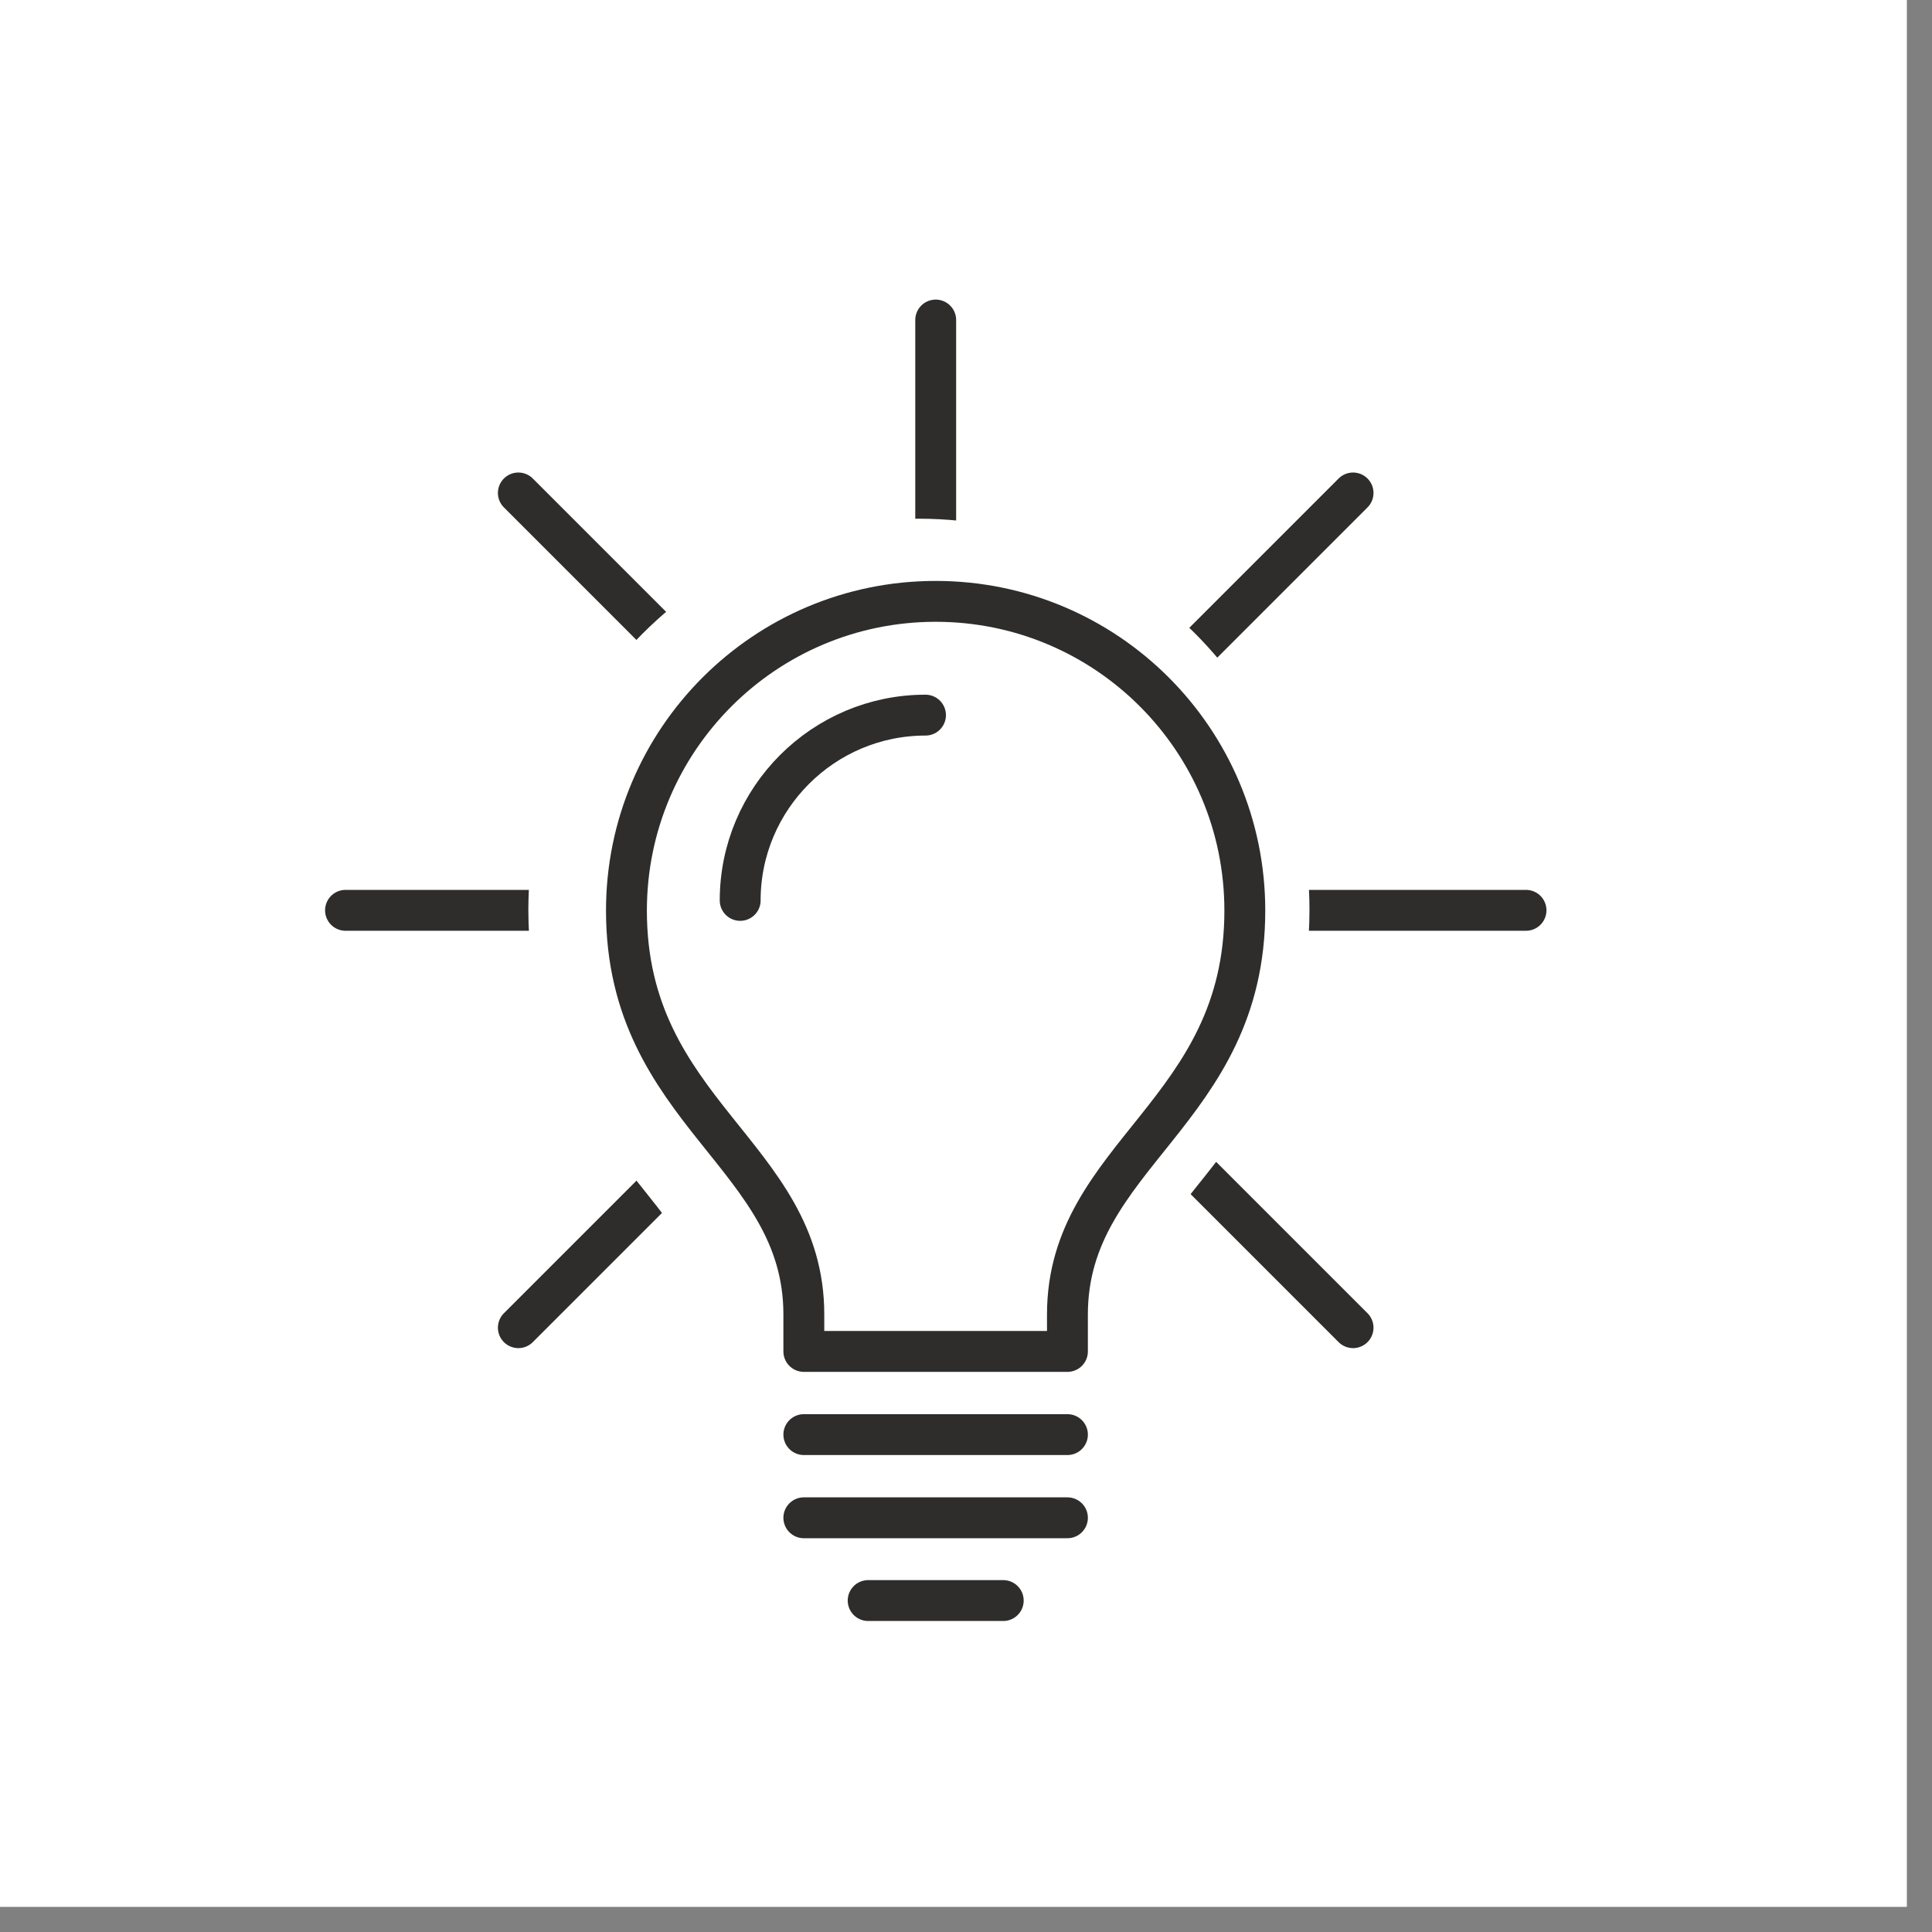
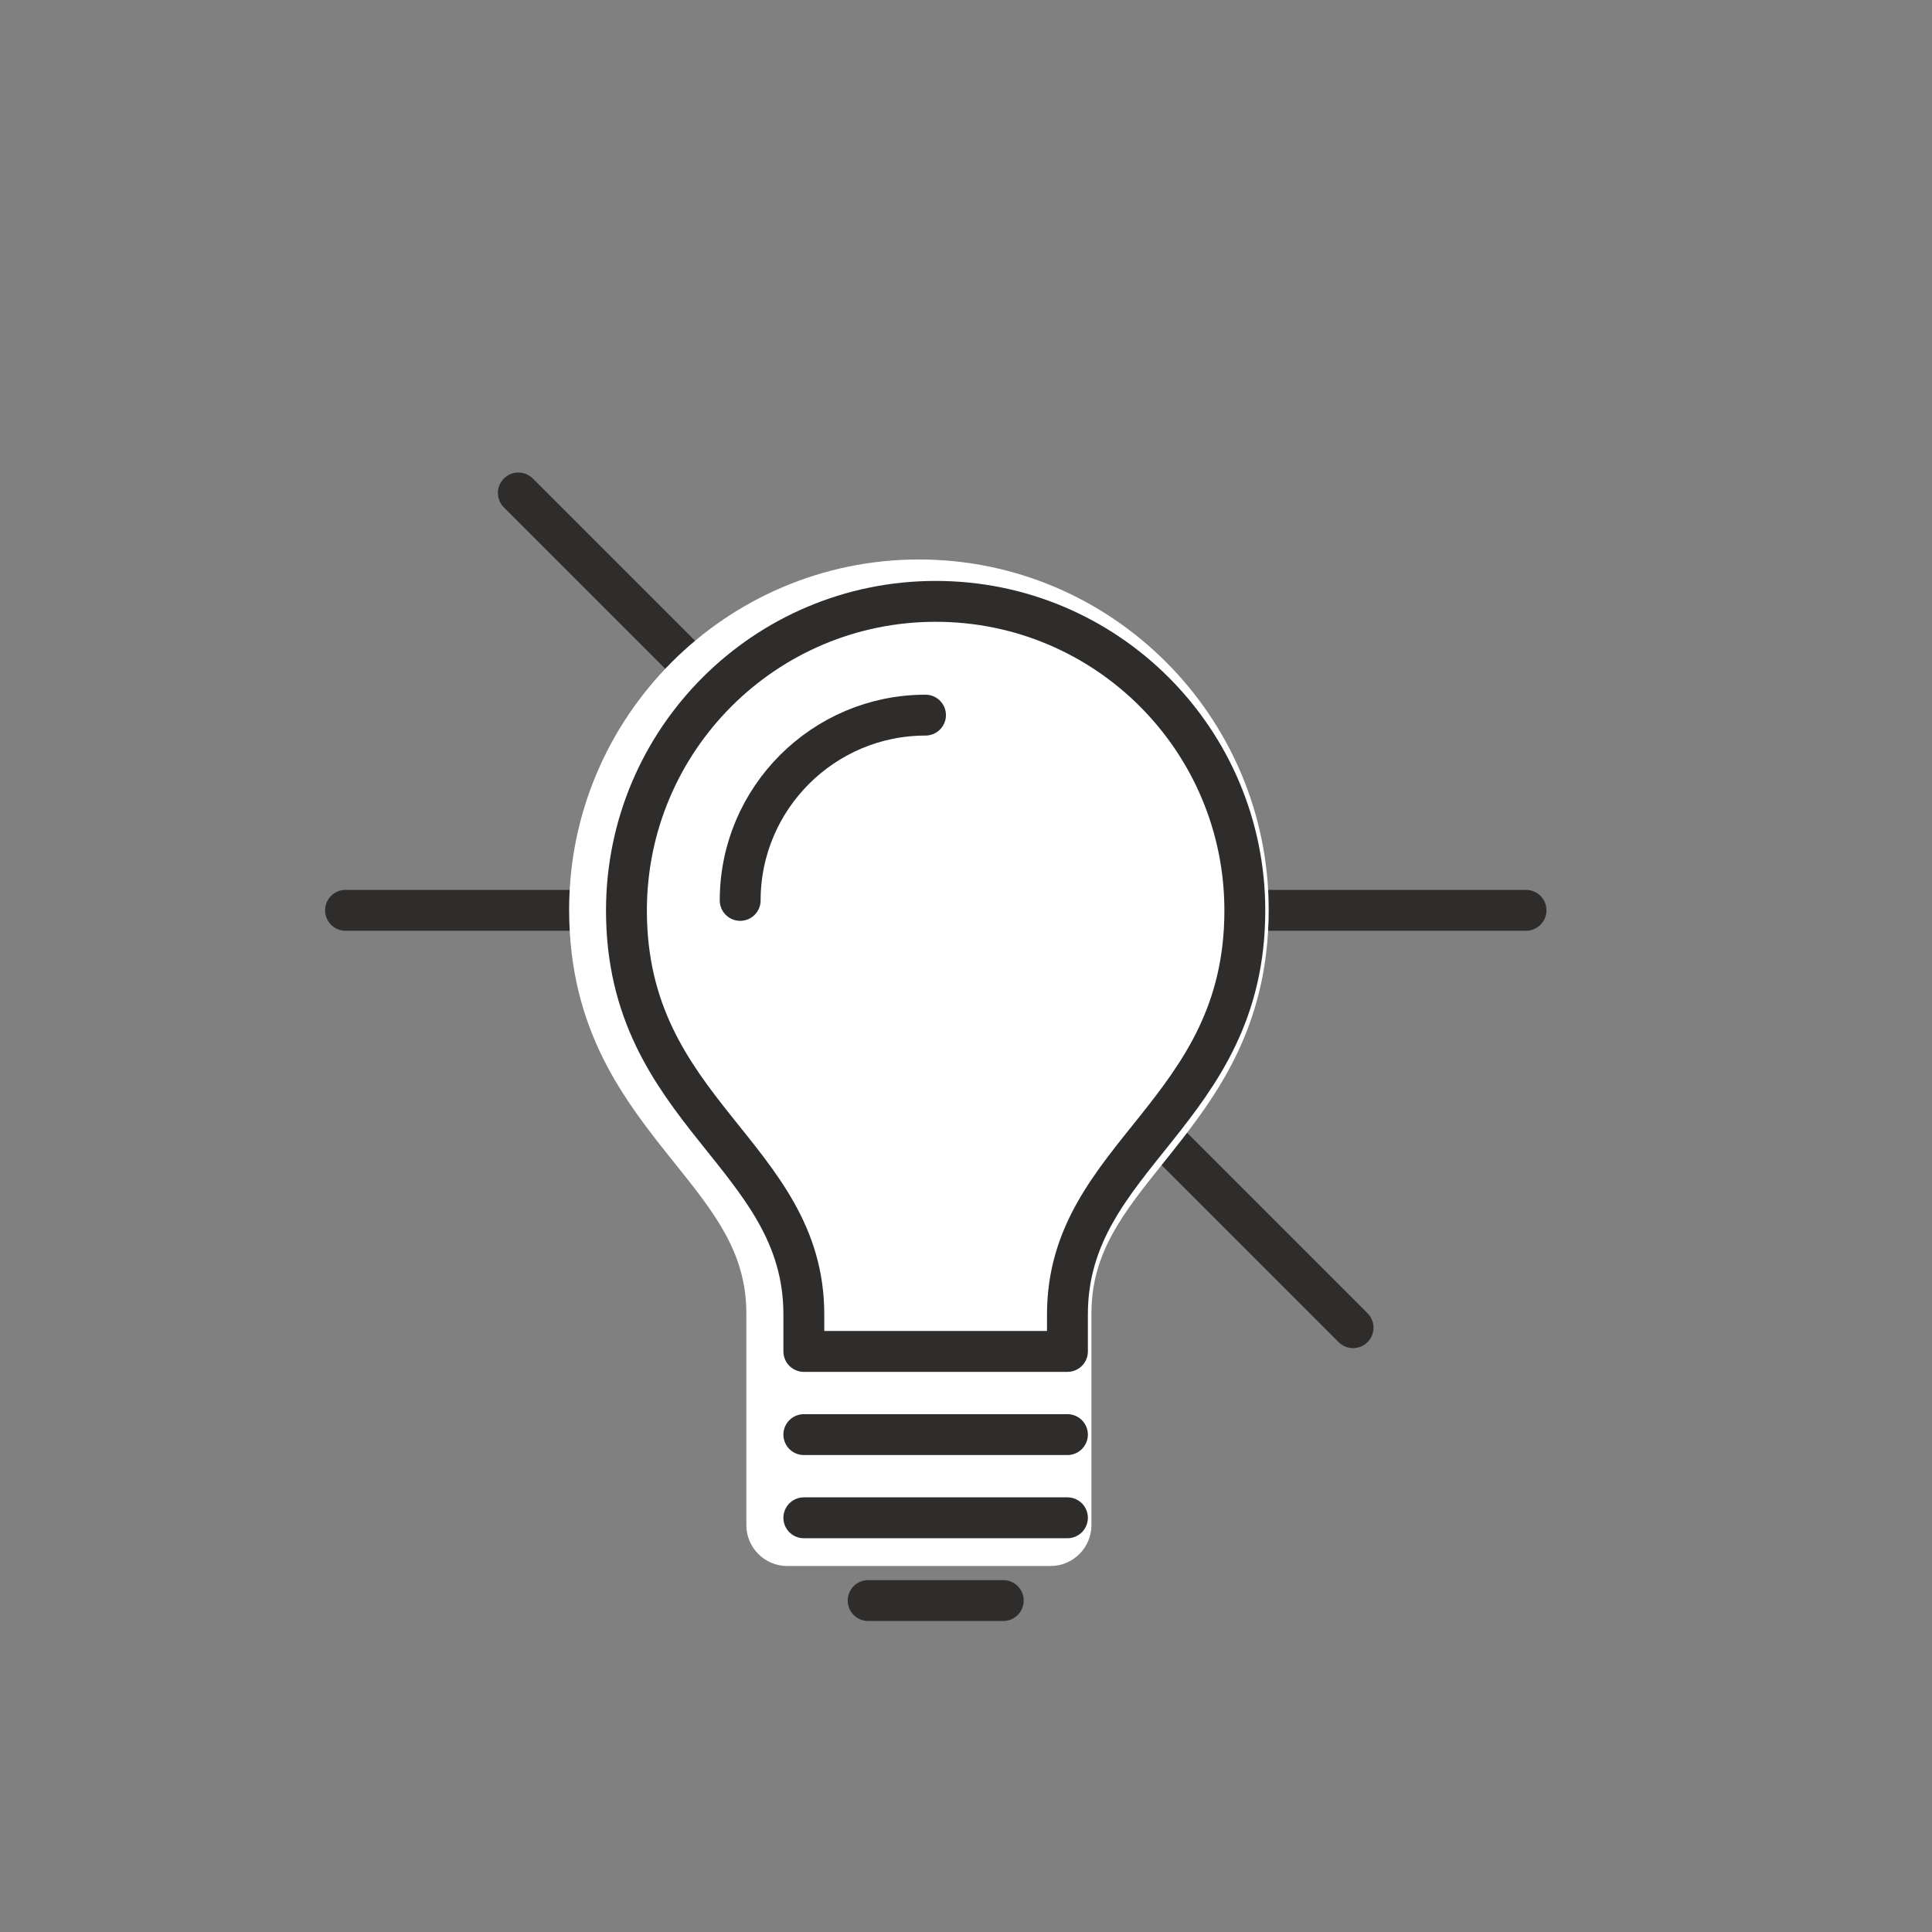
<svg xmlns="http://www.w3.org/2000/svg" width="75" zoomAndPan="magnify" viewBox="0 0 56.25 56.25" height="75" preserveAspectRatio="xMidYMid meet" version="1.0">
  <rect x="0" y="0" width="56.25" height="56.25" fill="#808080" stroke="none" />
  <defs>
    <clipPath id="dc75e81f8a">
-       <path d="M 0 0 L 55.512 0 L 55.512 55.512 L 0 55.512 Z M 0 0 " clip-rule="nonzero" />
-     </clipPath>
+       </clipPath>
    <clipPath id="ca96baeb6f">
      <path d="M 3.629 6.062 L 50.258 6.062 L 50.258 49.73 L 3.629 49.73 Z M 3.629 6.062 " clip-rule="nonzero" />
    </clipPath>
  </defs>
  <g clip-path="url(#dc75e81f8a)">
    <path fill="#ffffff" d="M 0 0 L 56.25 0 L 56.25 63.652 L 0 63.652 Z M 0 0 " fill-opacity="1" fill-rule="nonzero" />
    <path fill="#ffffff" d="M 0 0 L 55.512 0 L 55.512 55.512 L 0 55.512 Z M 0 0 " fill-opacity="1" fill-rule="nonzero" />
    <path fill="#ffffff" d="M 0 0 L 55.512 0 L 55.512 55.512 L 0 55.512 Z M 0 0 " fill-opacity="1" fill-rule="nonzero" />
  </g>
  <g clip-path="url(#ca96baeb6f)">
-     <rect x="-5.625" width="67.5" fill="#ffffff" y="-5.625" height="67.5" fill-opacity="1" />
-   </g>
+     </g>
  <path stroke-linecap="round" transform="matrix(0.111, 0, 0, -0.111, -529.186, 399.107)" fill="none" stroke-linejoin="round" d="M 5167.71 3356.784 L 4858.07 3356.784 " stroke="#2e2d2c" stroke-width="10.721" stroke-opacity="1" stroke-miterlimit="10" />
-   <path stroke-linecap="round" transform="matrix(0.111, 0, 0, -0.111, -529.186, 399.107)" fill="none" stroke-linejoin="round" d="M 5122.344 3466.257 L 4903.401 3247.312 " stroke="#2e2d2c" stroke-width="10.721" stroke-opacity="1" stroke-miterlimit="10" />
-   <path stroke-linecap="round" transform="matrix(0.111, 0, 0, -0.111, -529.186, 399.107)" fill="none" stroke-linejoin="round" d="M 5012.873 3511.615 L 5012.873 3204.769 " stroke="#2e2d2c" stroke-width="10.721" stroke-opacity="1" stroke-miterlimit="10" />
  <path stroke-linecap="round" transform="matrix(0.111, 0, 0, -0.111, -529.186, 399.107)" fill="none" stroke-linejoin="round" d="M 4903.401 3466.257 L 5122.344 3247.312 " stroke="#2e2d2c" stroke-width="10.721" stroke-opacity="1" stroke-miterlimit="10" />
  <path fill="#ffffff" d="M 22.918 45.594 C 22.262 45.594 21.73 45.059 21.73 44.402 L 21.73 38.242 C 21.73 36.473 20.809 35.32 19.641 33.863 C 18.203 32.066 16.57 30.027 16.57 26.484 C 16.57 20.863 21.141 16.289 26.754 16.289 C 32.371 16.289 36.938 20.863 36.938 26.484 C 36.938 30.027 35.305 32.066 33.867 33.863 C 32.699 35.32 31.777 36.473 31.777 38.242 L 31.777 44.402 C 31.777 45.059 31.242 45.594 30.586 45.594 L 22.918 45.594 " fill-opacity="1" fill-rule="nonzero" />
-   <path fill="#ffffff" d="M 26.754 15.102 C 20.484 15.102 15.383 20.207 15.383 26.484 C 15.383 30.445 17.23 32.754 18.715 34.605 C 19.914 36.105 20.543 36.949 20.543 38.242 L 20.543 44.402 C 20.543 45.719 21.605 46.781 22.918 46.781 L 30.586 46.781 C 31.902 46.781 32.965 45.719 32.965 44.402 L 32.965 38.242 C 32.965 36.949 33.594 36.105 34.793 34.605 C 36.277 32.754 38.125 30.445 38.125 26.484 C 38.125 20.207 33.023 15.102 26.754 15.102 Z M 26.754 17.48 C 31.723 17.48 35.746 21.512 35.746 26.484 C 35.746 32.383 30.586 33.59 30.586 38.242 L 30.586 44.402 L 22.918 44.402 L 22.918 38.242 C 22.918 33.59 17.758 32.383 17.758 26.484 C 17.758 21.512 21.785 17.48 26.754 17.48 " fill-opacity="1" fill-rule="nonzero" />
  <path stroke-linecap="round" transform="matrix(0.111, 0, 0, -0.111, -529.186, 399.107)" fill="none" stroke-linejoin="round" d="M 5010.196 3407.984 C 4983.391 3407.984 4961.589 3386.167 4961.589 3359.388 " stroke="#2e2d2c" stroke-width="10.721" stroke-opacity="1" stroke-miterlimit="10" />
  <path stroke-linecap="round" transform="matrix(0.111, 0, 0, -0.111, -529.186, 399.107)" fill="none" stroke-linejoin="round" d="M 5047.426 3219.267 L 4978.284 3219.267 " stroke="#2e2d2c" stroke-width="10.721" stroke-opacity="1" stroke-miterlimit="10" />
  <path stroke-linecap="round" transform="matrix(0.111, 0, 0, -0.111, -529.186, 399.107)" fill="none" stroke-linejoin="round" d="M 5047.426 3197.449 L 4978.284 3197.449 " stroke="#2e2d2c" stroke-width="10.721" stroke-opacity="1" stroke-miterlimit="10" />
  <path stroke-linecap="round" transform="matrix(0.111, 0, 0, -0.111, -529.186, 399.107)" fill="none" stroke-linejoin="round" d="M 4978.284 3241.084 L 4978.284 3250.796 C 4978.284 3292.706 4931.755 3303.579 4931.755 3356.714 C 4931.755 3401.509 4968.07 3437.824 5012.873 3437.824 C 5057.675 3437.824 5093.954 3401.509 5093.954 3356.714 C 5093.954 3303.579 5047.426 3292.706 5047.426 3250.796 L 5047.426 3241.084 Z M 4978.284 3241.084 " stroke="#2e2d2c" stroke-width="10.721" stroke-opacity="1" stroke-miterlimit="10" />
  <path stroke-linecap="round" transform="matrix(0.111, 0, 0, -0.111, -529.186, 399.107)" fill="none" stroke-linejoin="round" d="M 5030.589 3175.738 L 4995.156 3175.738 " stroke="#2e2d2c" stroke-width="10.721" stroke-opacity="1" stroke-miterlimit="10" />
</svg>